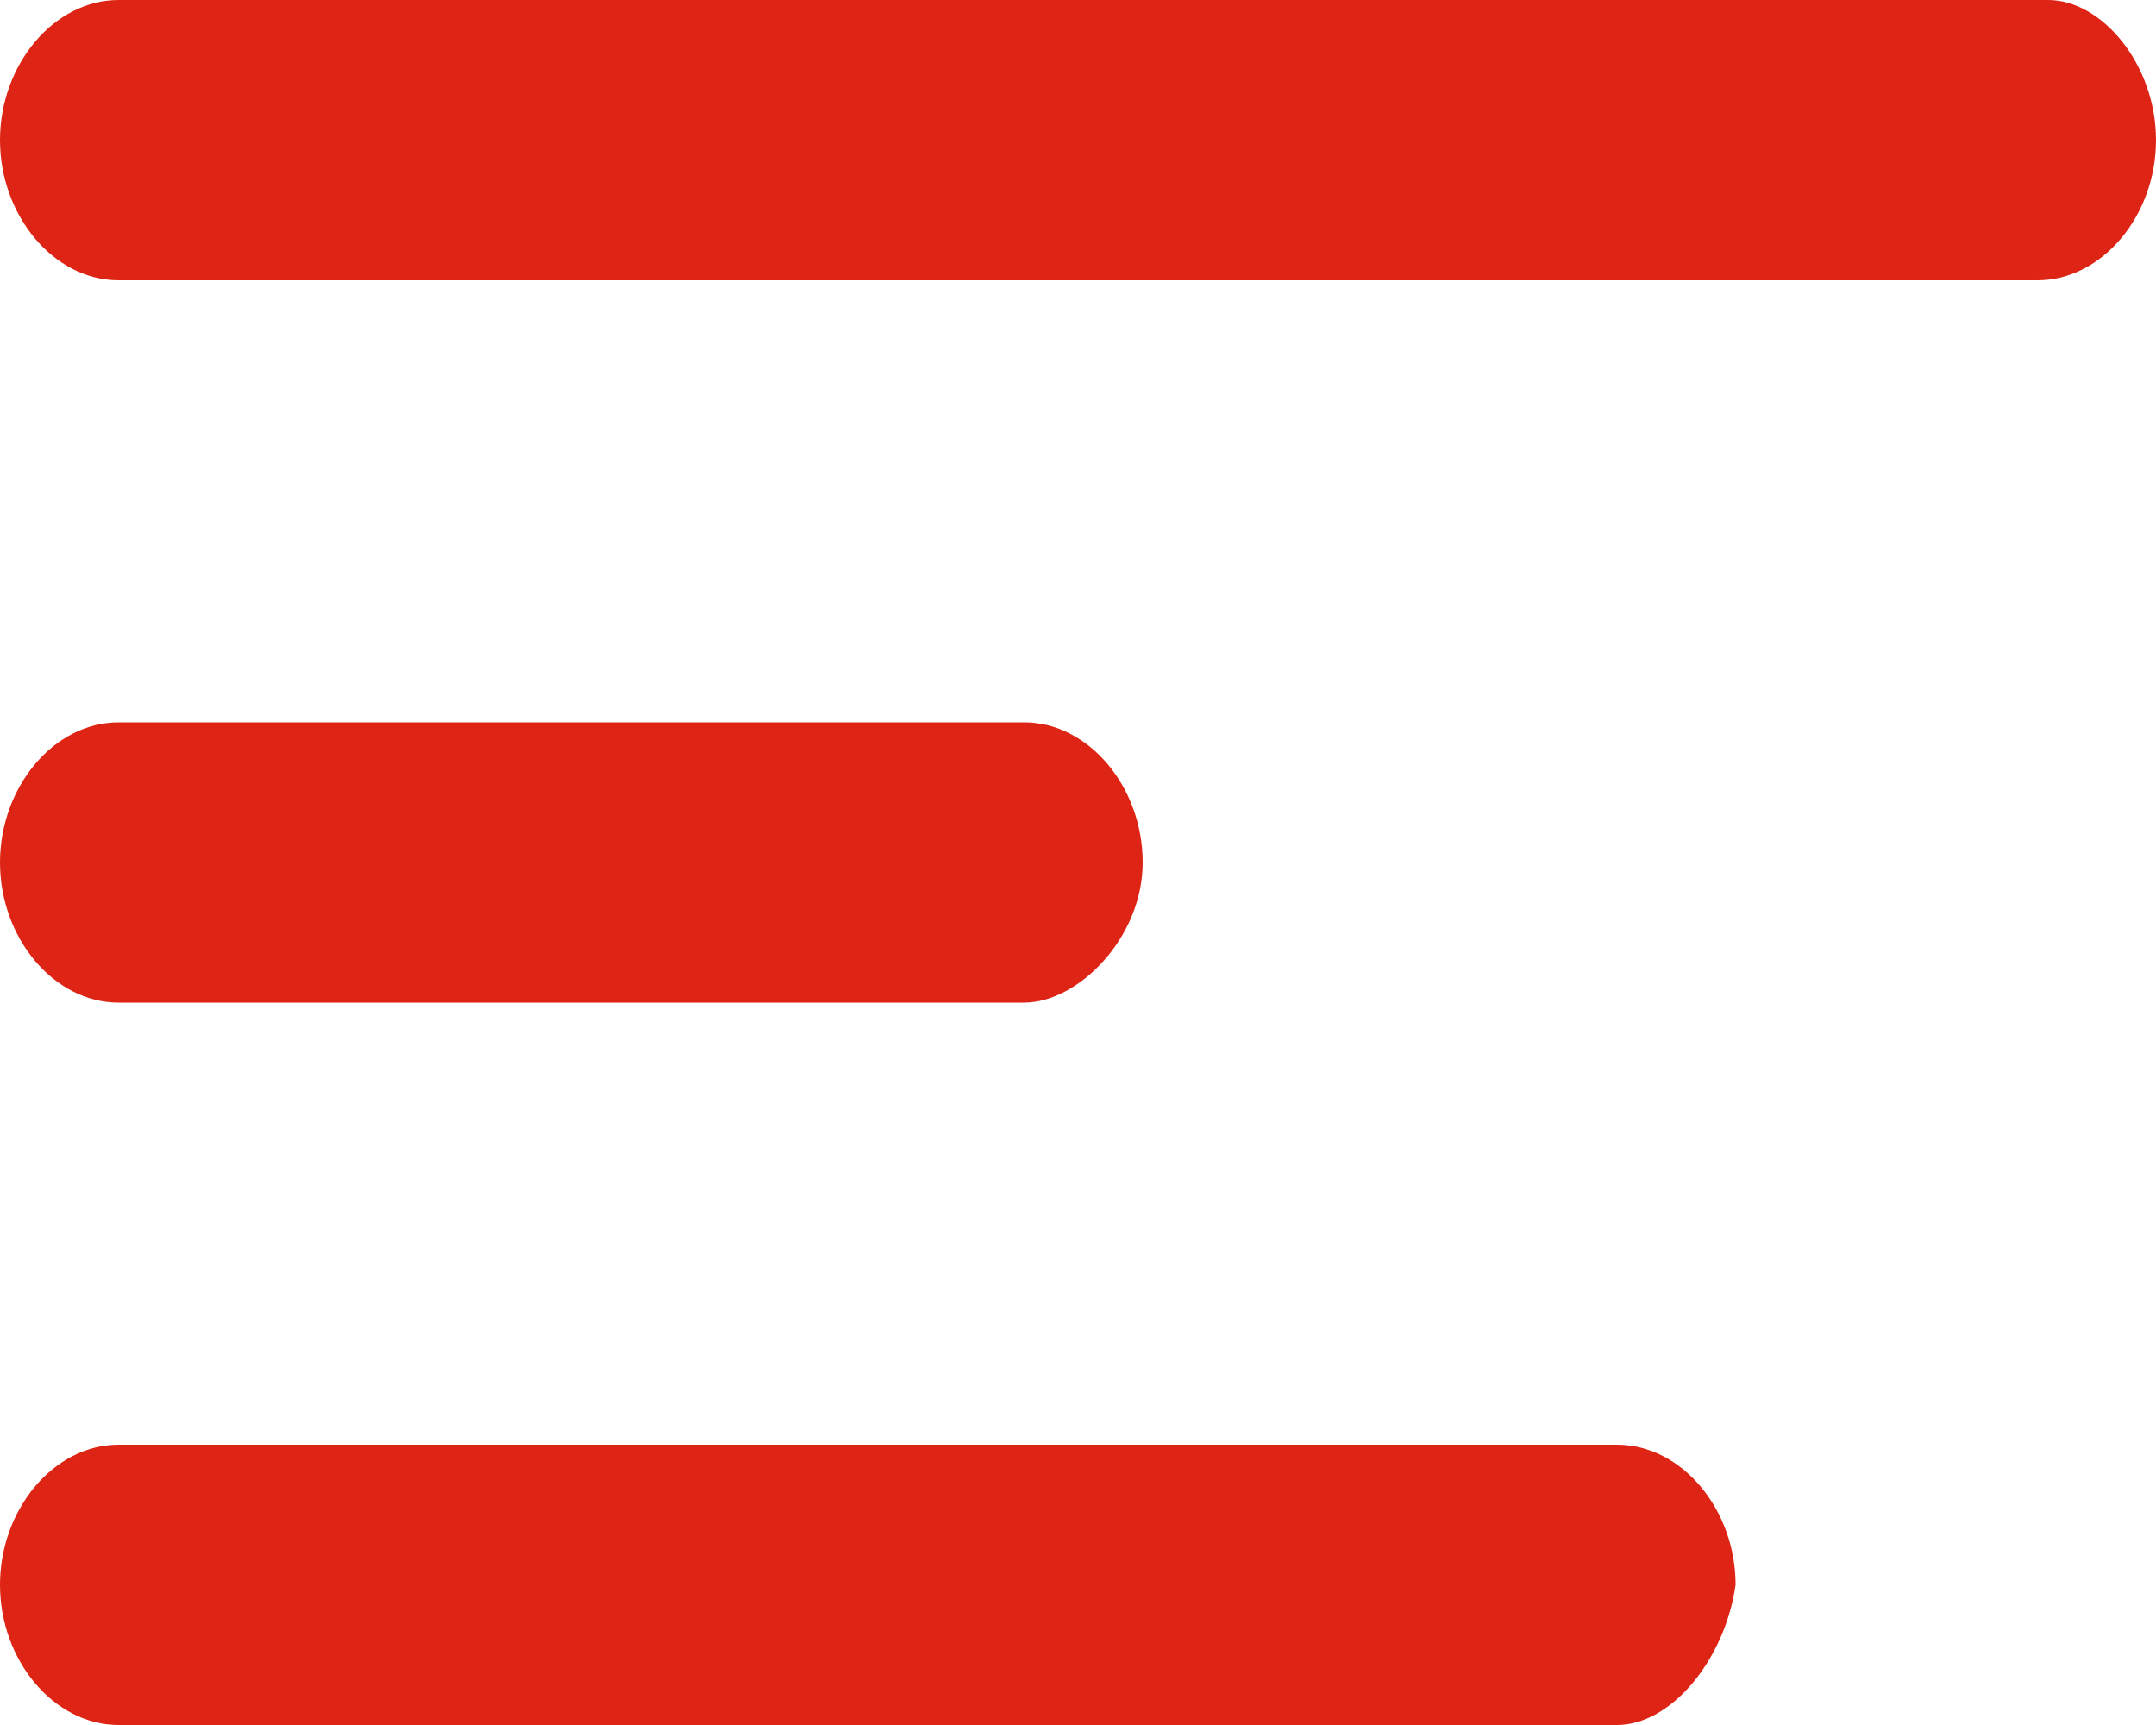
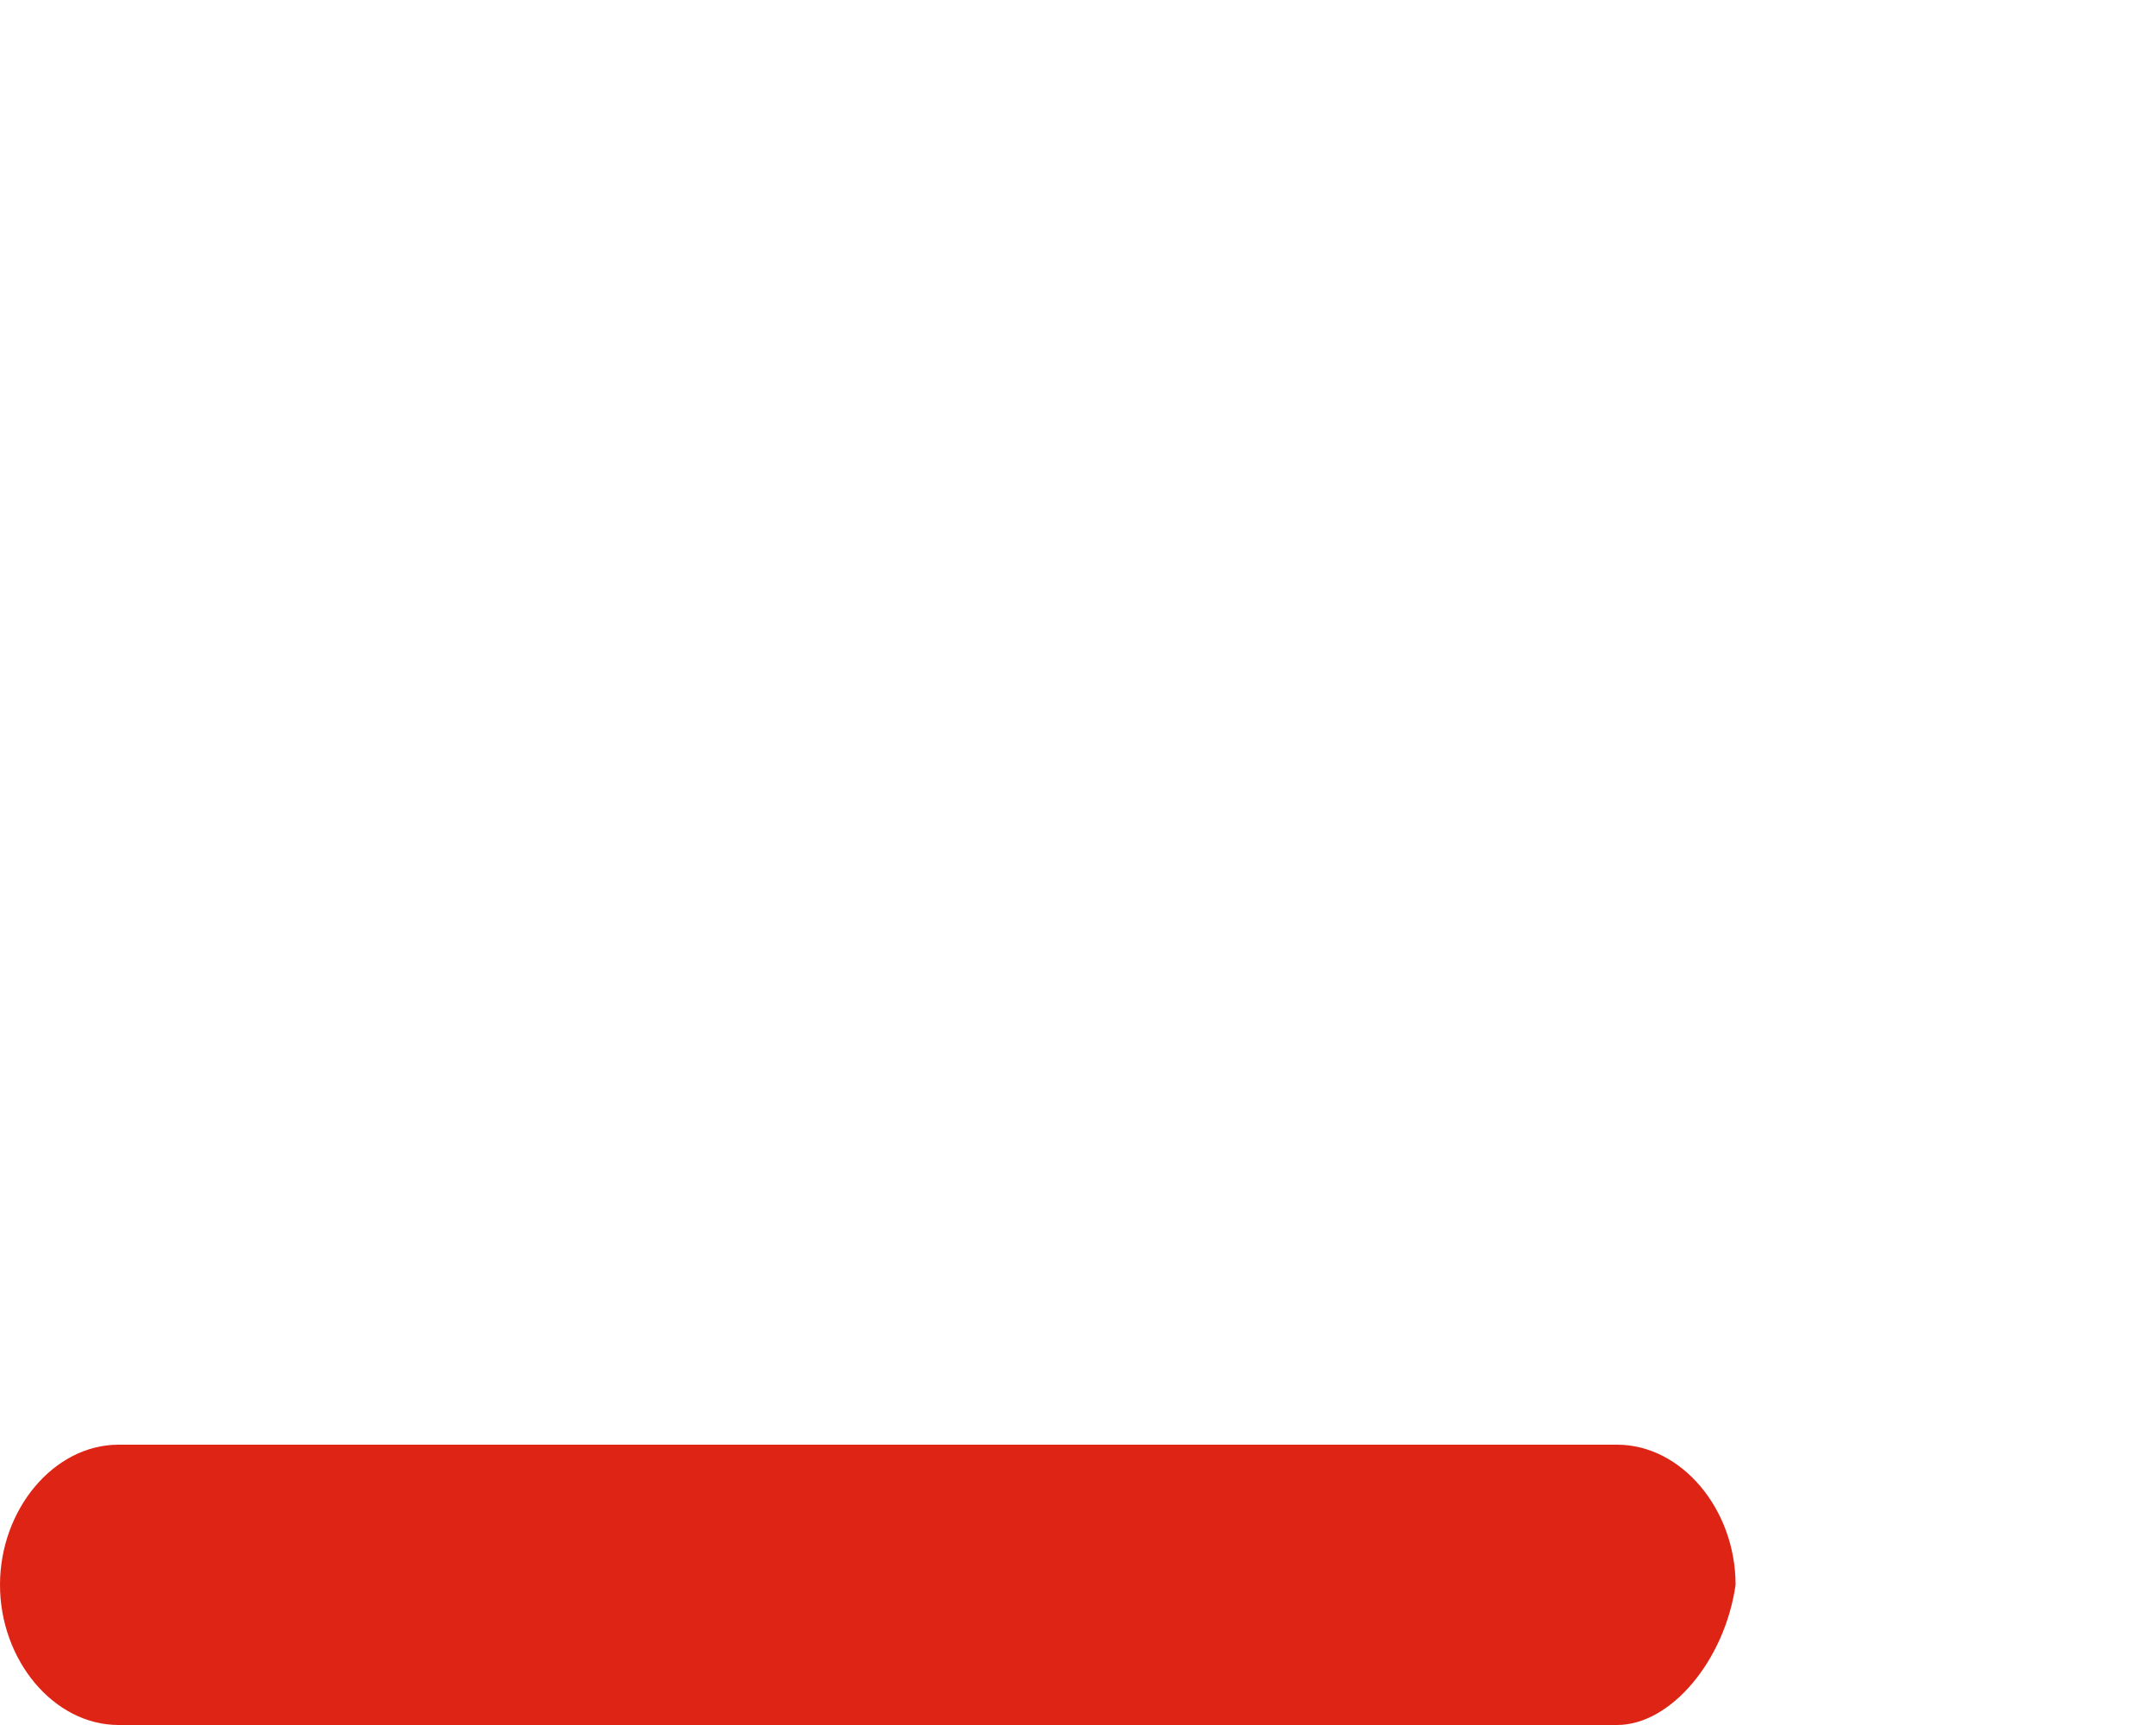
<svg xmlns="http://www.w3.org/2000/svg" xmlns:xlink="http://www.w3.org/1999/xlink" version="1.1" id="Layer_1" x="0px" y="0px" viewBox="0 0 20 16" style="enable-background:new 0 0 20 16;" xml:space="preserve">
  <style type="text/css">
	.st0{clip-path:url(#SVGID_2_);}
	.st1{fill:#DE2414;}
</style>
  <g>
    <defs>
      <rect id="SVGID_1_" width="20" height="16" />
    </defs>
    <clipPath id="SVGID_2_">
      <use xlink:href="#SVGID_1_" style="overflow:visible;" />
    </clipPath>
    <g class="st0">
-       <path class="st1" d="M18.9,2.6H1.1C0.5,2.6,0,2,0,1.3S0.5,0,1.1,0h17.9C19.5,0,20,0.6,20,1.3C20,2,19.5,2.6,18.9,2.6z" />
-       <path class="st1" d="M9.5,9.3H1.1C0.5,9.3,0,8.7,0,8s0.5-1.3,1.1-1.3h8.4c0.6,0,1.1,0.6,1.1,1.3S10,9.3,9.5,9.3z" />
      <path class="st1" d="M15,16H1.1C0.5,16,0,15.4,0,14.7c0-0.7,0.5-1.3,1.1-1.3H15c0.6,0,1.1,0.6,1.1,1.3C16,15.4,15.5,16,15,16z" />
    </g>
  </g>
</svg>